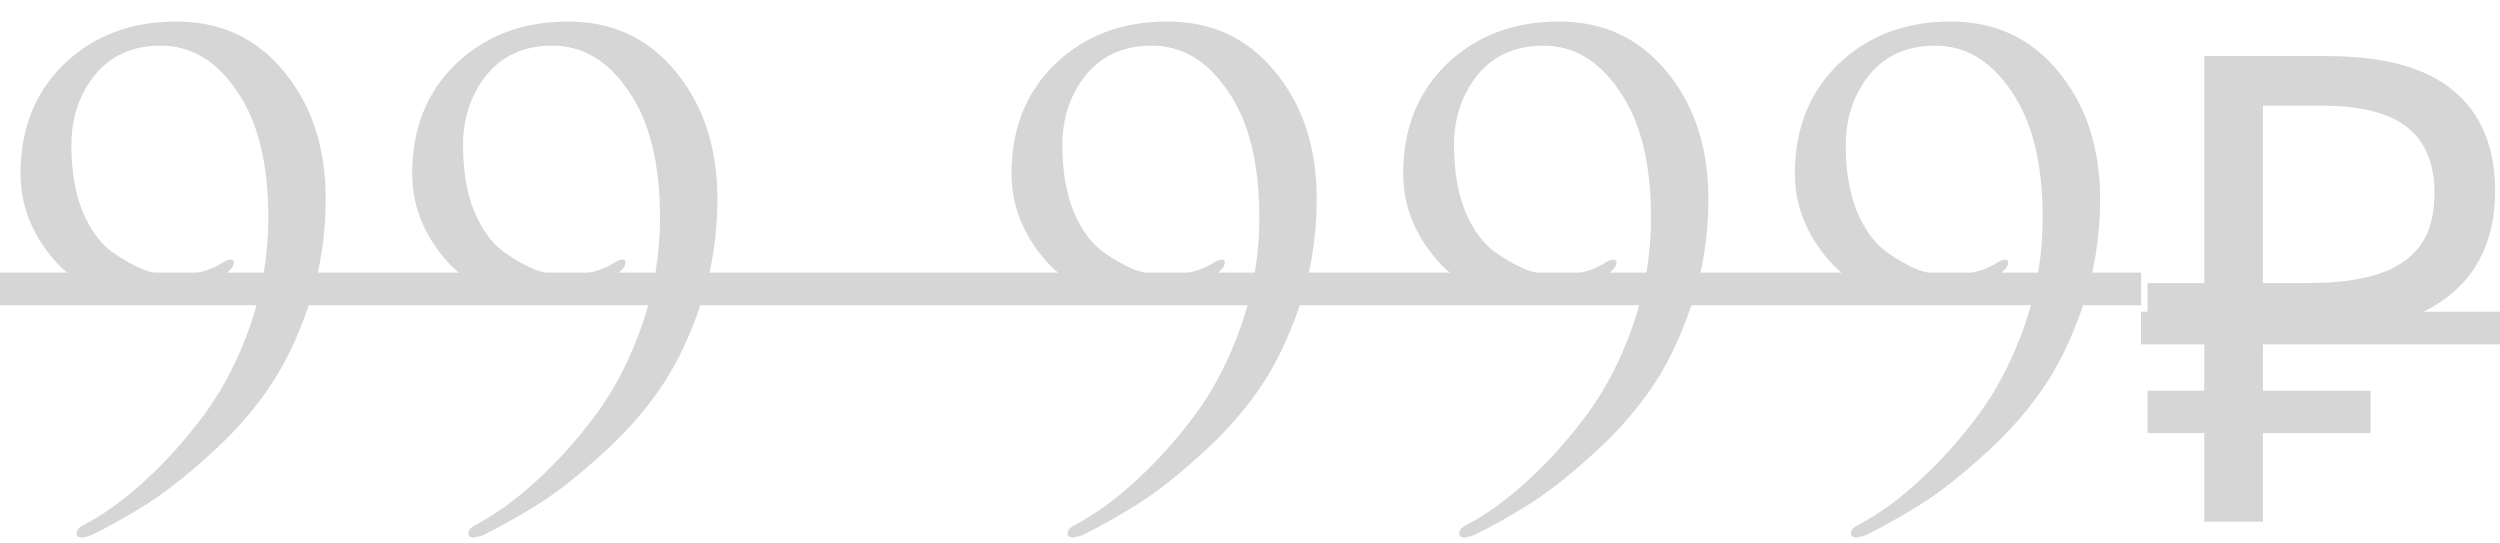
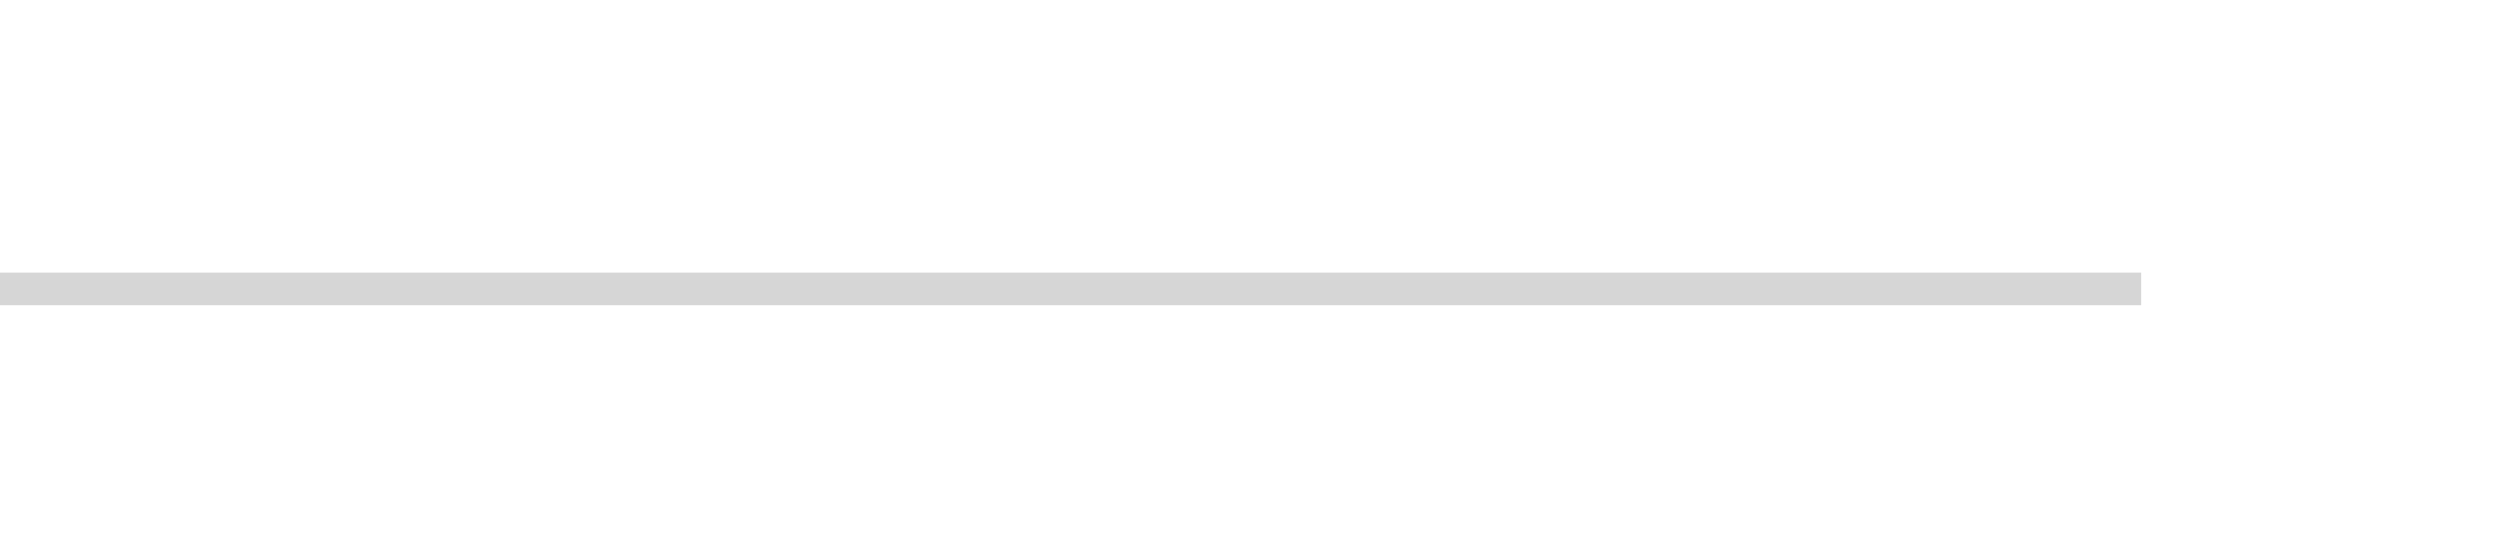
<svg xmlns="http://www.w3.org/2000/svg" width="115" height="25" viewBox="0 0 115 25" fill="none">
-   <path d="M8.113 0.99C10.173 0.99 11.833 1.77 13.093 3.33C14.353 4.87 14.983 6.81 14.983 9.15C14.983 10.87 14.723 12.5 14.203 14.04C13.683 15.58 13.043 16.89 12.283 17.97C11.543 19.03 10.643 20.03 9.583 20.97C8.543 21.91 7.613 22.64 6.793 23.16C5.973 23.68 5.123 24.16 4.243 24.6C4.203 24.62 4.143 24.64 4.063 24.66C4.003 24.68 3.923 24.7 3.823 24.72C3.743 24.74 3.673 24.73 3.613 24.69C3.553 24.67 3.523 24.62 3.523 24.54C3.523 24.38 3.653 24.24 3.913 24.12C4.873 23.6 5.813 22.91 6.733 22.05C7.673 21.19 8.573 20.18 9.433 19.02C10.293 17.84 10.993 16.47 11.533 14.91C12.073 13.33 12.343 11.7 12.343 10.02C12.343 7.52 11.863 5.58 10.903 4.2C9.963 2.8 8.793 2.1 7.393 2.1C6.113 2.1 5.103 2.55 4.363 3.45C3.643 4.35 3.283 5.43 3.283 6.69C3.283 7.85 3.453 8.86 3.793 9.72C4.153 10.56 4.603 11.18 5.143 11.58C5.683 11.96 6.183 12.24 6.643 12.42C7.103 12.58 7.533 12.66 7.933 12.66C8.853 12.66 9.603 12.48 10.183 12.12C10.363 12 10.513 11.94 10.633 11.94C10.733 11.96 10.773 12.02 10.753 12.12C10.733 12.22 10.683 12.31 10.603 12.39C9.743 13.31 8.543 13.77 7.003 13.77C5.043 13.77 3.543 13.17 2.503 11.97C1.463 10.77 0.943 9.44 0.943 7.98C0.943 5.92 1.613 4.24 2.953 2.94C4.313 1.64 6.033 0.99 8.113 0.99ZM26.13 0.99C28.19 0.99 29.85 1.77 31.11 3.33C32.37 4.87 33 6.81 33 9.15C33 10.87 32.74 12.5 32.22 14.04C31.7 15.58 31.06 16.89 30.3 17.97C29.56 19.03 28.66 20.03 27.6 20.97C26.56 21.91 25.63 22.64 24.81 23.16C23.99 23.68 23.14 24.16 22.26 24.6C22.22 24.62 22.16 24.64 22.08 24.66C22.02 24.68 21.94 24.7 21.84 24.72C21.76 24.74 21.69 24.73 21.63 24.69C21.57 24.67 21.54 24.62 21.54 24.54C21.54 24.38 21.67 24.24 21.93 24.12C22.89 23.6 23.83 22.91 24.75 22.05C25.69 21.19 26.59 20.18 27.45 19.02C28.31 17.84 29.01 16.47 29.55 14.91C30.09 13.33 30.36 11.7 30.36 10.02C30.36 7.52 29.88 5.58 28.92 4.2C27.98 2.8 26.81 2.1 25.41 2.1C24.13 2.1 23.12 2.55 22.38 3.45C21.66 4.35 21.3 5.43 21.3 6.69C21.3 7.85 21.47 8.86 21.81 9.72C22.17 10.56 22.62 11.18 23.16 11.58C23.7 11.96 24.2 12.24 24.66 12.42C25.12 12.58 25.55 12.66 25.95 12.66C26.87 12.66 27.62 12.48 28.2 12.12C28.38 12 28.53 11.94 28.65 11.94C28.75 11.96 28.79 12.02 28.77 12.12C28.75 12.22 28.7 12.31 28.62 12.39C27.76 13.31 26.56 13.77 25.02 13.77C23.06 13.77 21.56 13.17 20.52 11.97C19.48 10.77 18.96 9.44 18.96 7.98C18.96 5.92 19.63 4.24 20.97 2.94C22.33 1.64 24.05 0.99 26.13 0.99ZM53.699 0.99C55.759 0.99 57.419 1.77 58.679 3.33C59.939 4.87 60.569 6.81 60.569 9.15C60.569 10.87 60.309 12.5 59.789 14.04C59.269 15.58 58.629 16.89 57.869 17.97C57.129 19.03 56.229 20.03 55.169 20.97C54.129 21.91 53.199 22.64 52.379 23.16C51.559 23.68 50.709 24.16 49.829 24.6C49.789 24.62 49.729 24.64 49.649 24.66C49.589 24.68 49.509 24.7 49.409 24.72C49.329 24.74 49.259 24.73 49.199 24.69C49.139 24.67 49.109 24.62 49.109 24.54C49.109 24.38 49.239 24.24 49.499 24.12C50.459 23.6 51.399 22.91 52.319 22.05C53.259 21.19 54.159 20.18 55.019 19.02C55.879 17.84 56.579 16.47 57.119 14.91C57.659 13.33 57.929 11.7 57.929 10.02C57.929 7.52 57.449 5.58 56.489 4.2C55.549 2.8 54.379 2.1 52.979 2.1C51.699 2.1 50.689 2.55 49.949 3.45C49.229 4.35 48.869 5.43 48.869 6.69C48.869 7.85 49.039 8.86 49.379 9.72C49.739 10.56 50.189 11.18 50.729 11.58C51.269 11.96 51.769 12.24 52.229 12.42C52.689 12.58 53.119 12.66 53.519 12.66C54.439 12.66 55.189 12.48 55.769 12.12C55.949 12 56.099 11.94 56.219 11.94C56.319 11.96 56.359 12.02 56.339 12.12C56.319 12.22 56.269 12.31 56.189 12.39C55.329 13.31 54.129 13.77 52.589 13.77C50.629 13.77 49.129 13.17 48.089 11.97C47.049 10.77 46.529 9.44 46.529 7.98C46.529 5.92 47.199 4.24 48.539 2.94C49.899 1.64 51.619 0.99 53.699 0.99ZM71.716 0.99C73.776 0.99 75.436 1.77 76.696 3.33C77.956 4.87 78.586 6.81 78.586 9.15C78.586 10.87 78.326 12.5 77.806 14.04C77.286 15.58 76.646 16.89 75.886 17.97C75.146 19.03 74.246 20.03 73.186 20.97C72.146 21.91 71.216 22.64 70.396 23.16C69.576 23.68 68.726 24.16 67.846 24.6C67.806 24.62 67.746 24.64 67.666 24.66C67.606 24.68 67.526 24.7 67.426 24.72C67.346 24.74 67.276 24.73 67.216 24.69C67.156 24.67 67.126 24.62 67.126 24.54C67.126 24.38 67.256 24.24 67.516 24.12C68.476 23.6 69.416 22.91 70.336 22.05C71.276 21.19 72.176 20.18 73.036 19.02C73.896 17.84 74.596 16.47 75.136 14.91C75.676 13.33 75.946 11.7 75.946 10.02C75.946 7.52 75.466 5.58 74.506 4.2C73.566 2.8 72.396 2.1 70.996 2.1C69.716 2.1 68.706 2.55 67.966 3.45C67.246 4.35 66.886 5.43 66.886 6.69C66.886 7.85 67.056 8.86 67.396 9.72C67.756 10.56 68.206 11.18 68.746 11.58C69.286 11.96 69.786 12.24 70.246 12.42C70.706 12.58 71.136 12.66 71.536 12.66C72.456 12.66 73.206 12.48 73.786 12.12C73.966 12 74.116 11.94 74.236 11.94C74.336 11.96 74.376 12.02 74.356 12.12C74.336 12.22 74.286 12.31 74.206 12.39C73.346 13.31 72.146 13.77 70.606 13.77C68.646 13.77 67.146 13.17 66.106 11.97C65.066 10.77 64.546 9.44 64.546 7.98C64.546 5.92 65.216 4.24 66.556 2.94C67.916 1.64 69.636 0.99 71.716 0.99ZM89.734 0.99C91.794 0.99 93.454 1.77 94.714 3.33C95.974 4.87 96.604 6.81 96.604 9.15C96.604 10.87 96.344 12.5 95.824 14.04C95.304 15.58 94.664 16.89 93.904 17.97C93.164 19.03 92.264 20.03 91.204 20.97C90.164 21.91 89.234 22.64 88.414 23.16C87.594 23.68 86.744 24.16 85.864 24.6C85.824 24.62 85.764 24.64 85.684 24.66C85.624 24.68 85.544 24.7 85.444 24.72C85.364 24.74 85.294 24.73 85.234 24.69C85.174 24.67 85.144 24.62 85.144 24.54C85.144 24.38 85.274 24.24 85.534 24.12C86.494 23.6 87.434 22.91 88.354 22.05C89.294 21.19 90.194 20.18 91.054 19.02C91.914 17.84 92.614 16.47 93.154 14.91C93.694 13.33 93.964 11.7 93.964 10.02C93.964 7.52 93.484 5.58 92.524 4.2C91.584 2.8 90.414 2.1 89.014 2.1C87.734 2.1 86.724 2.55 85.984 3.45C85.264 4.35 84.904 5.43 84.904 6.69C84.904 7.85 85.074 8.86 85.414 9.72C85.774 10.56 86.224 11.18 86.764 11.58C87.304 11.96 87.804 12.24 88.264 12.42C88.724 12.58 89.154 12.66 89.554 12.66C90.474 12.66 91.224 12.48 91.804 12.12C91.984 12 92.134 11.94 92.254 11.94C92.354 11.96 92.394 12.02 92.374 12.12C92.354 12.22 92.304 12.31 92.224 12.39C91.364 13.31 90.164 13.77 88.624 13.77C86.664 13.77 85.164 13.17 84.124 11.97C83.084 10.77 82.564 9.44 82.564 7.98C82.564 5.92 83.234 4.24 84.574 2.94C85.934 1.64 87.654 0.99 89.734 0.99ZM101.396 24V2.58H107.036C109.656 2.58 111.596 3.11 112.856 4.17C114.136 5.23 114.776 6.77 114.776 8.79C114.776 10.15 114.466 11.32 113.846 12.3C113.226 13.26 112.306 14 111.086 14.52C109.886 15.04 108.396 15.3 106.616 15.3H104.096V24H101.396ZM98.786 19.92V17.97H109.046V19.92H98.786ZM98.786 15.3V13.02H105.656V15.3H98.786ZM106.226 13.02C107.446 13.02 108.476 12.89 109.316 12.63C110.176 12.37 110.836 11.94 111.296 11.34C111.756 10.74 111.986 9.92 111.986 8.88C111.986 7.52 111.566 6.51 110.726 5.85C109.886 5.19 108.576 4.86 106.796 4.86H104.096V13.02H106.226Z" fill="#D6D6D6" />
-   <path d="M-0.947 12.54H98.494V14.04H-0.947V12.54ZM98.486 14.34H115.946V15.84H98.486V14.34Z" fill="#D6D6D6" />
+   <path d="M-0.947 12.54H98.494V14.04H-0.947V12.54ZM98.486 14.34V15.84H98.486V14.34Z" fill="#D6D6D6" />
</svg>